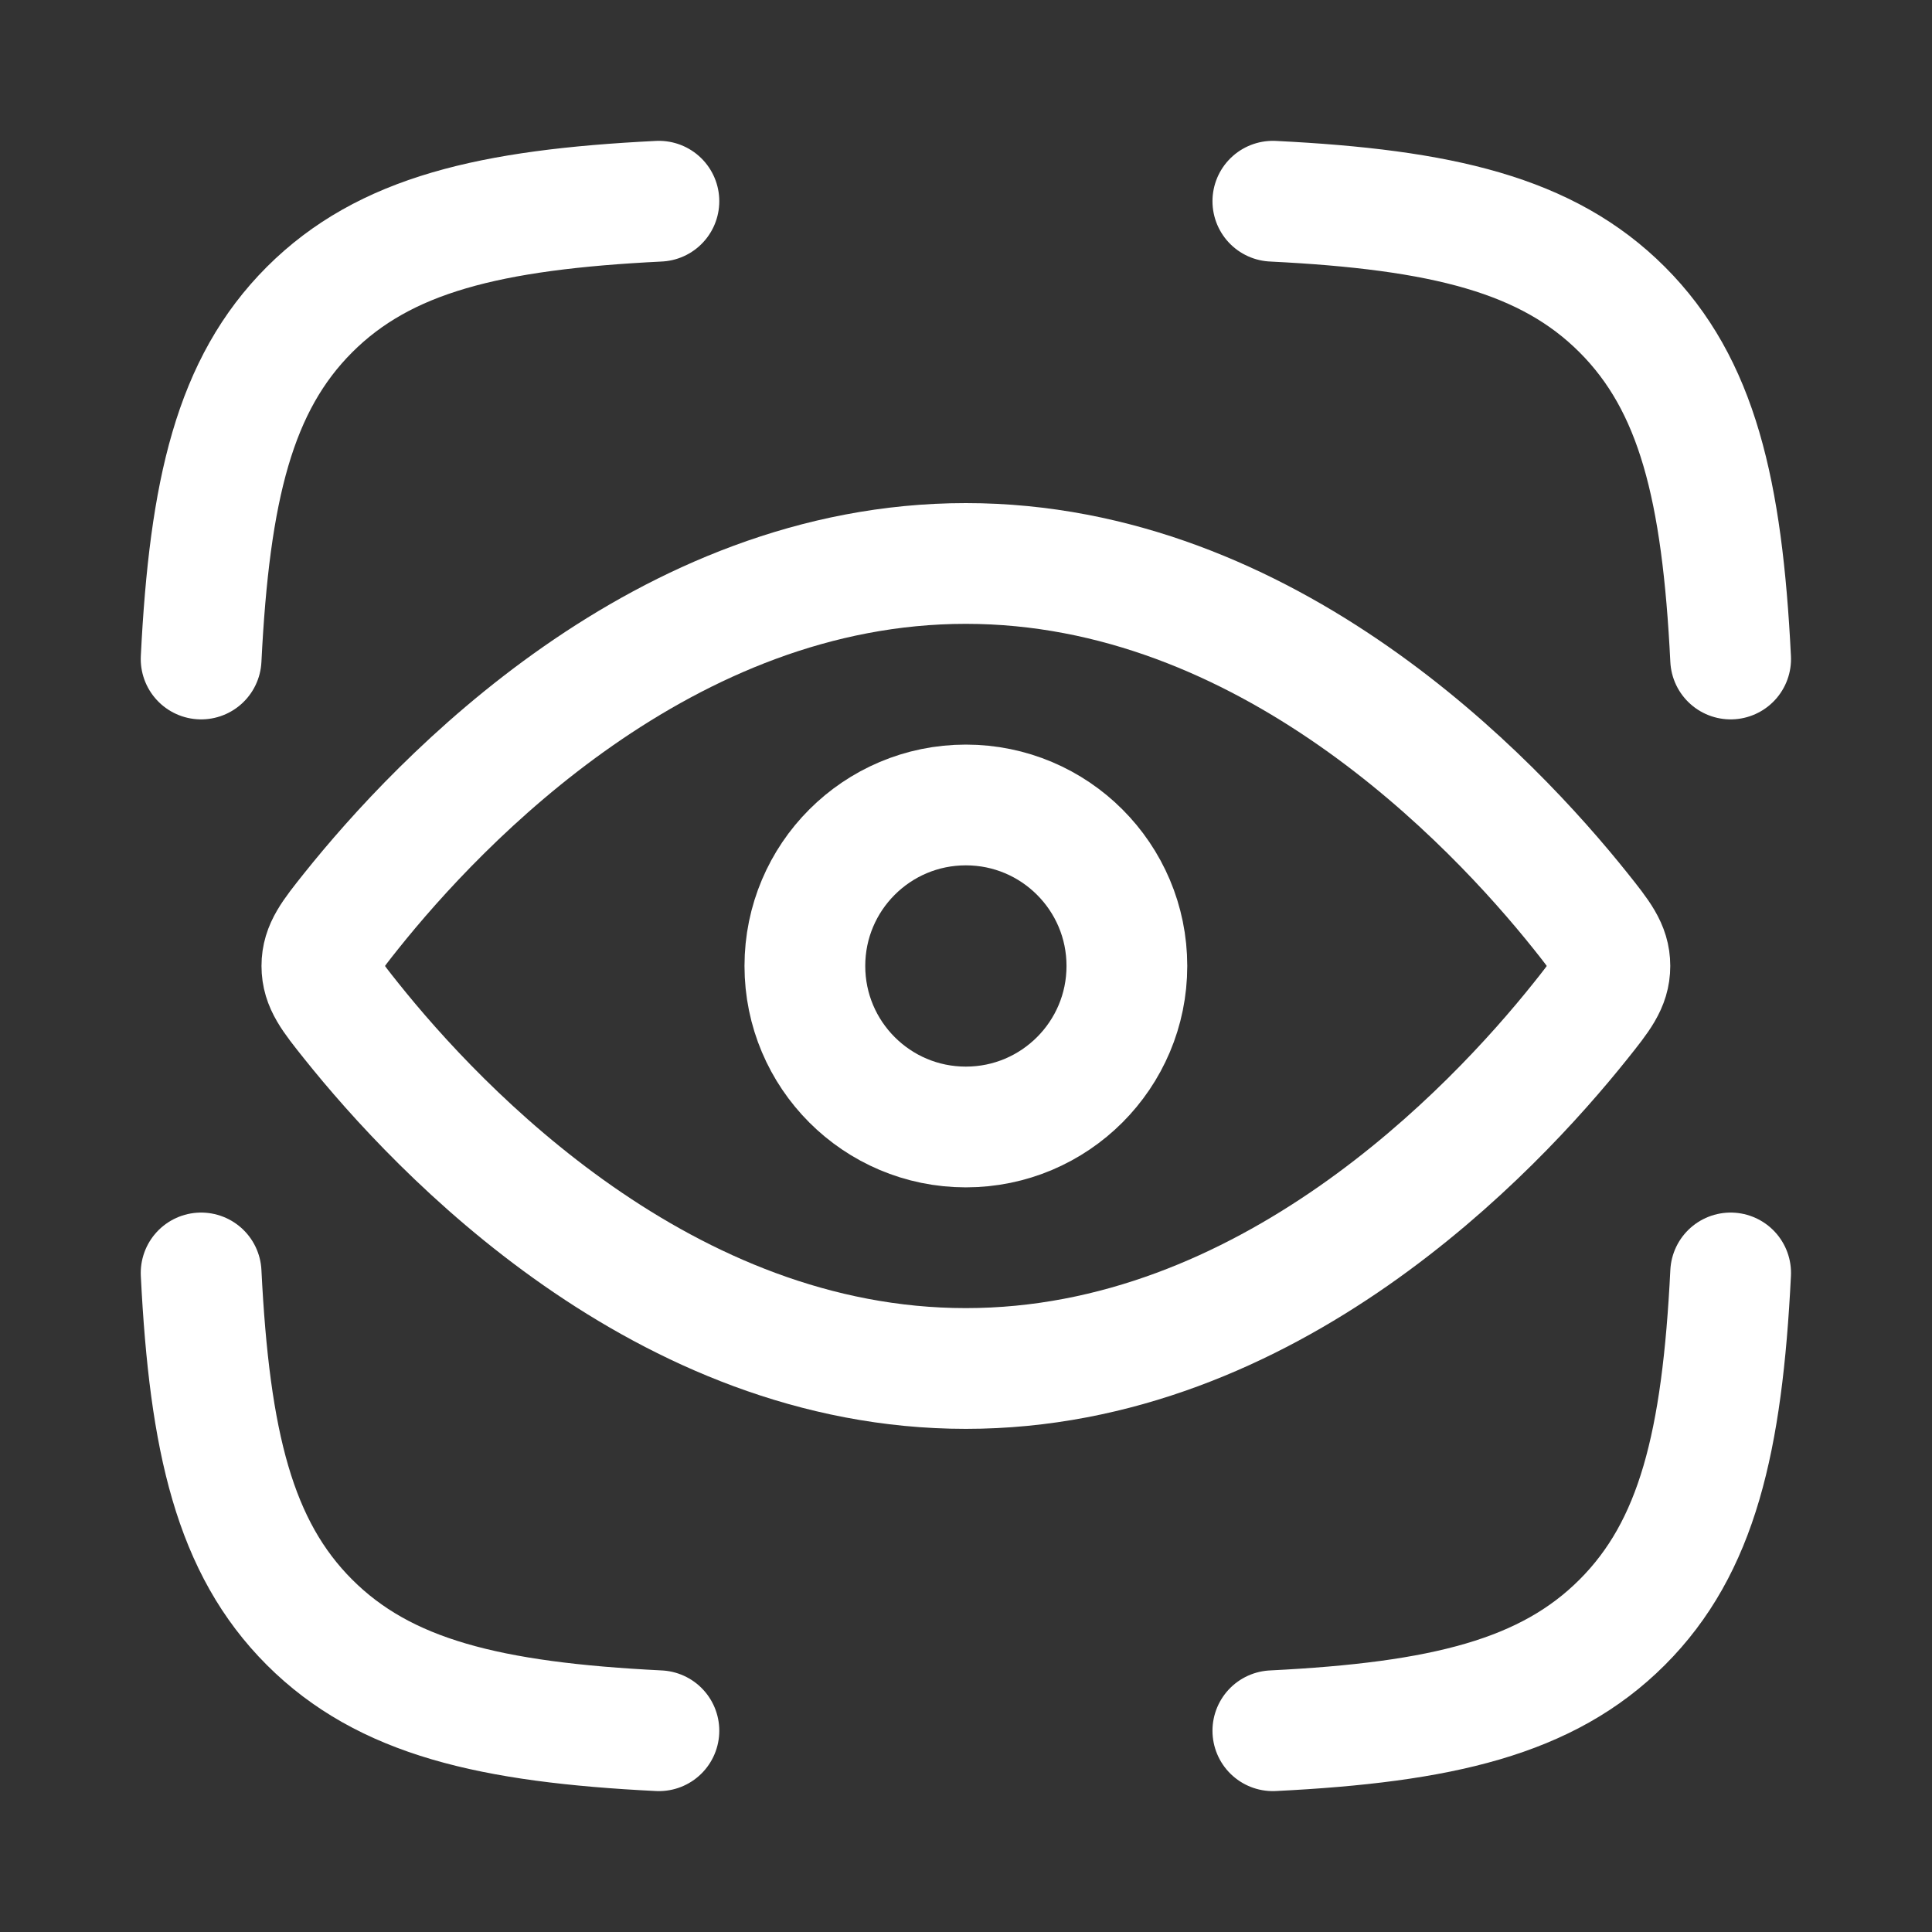
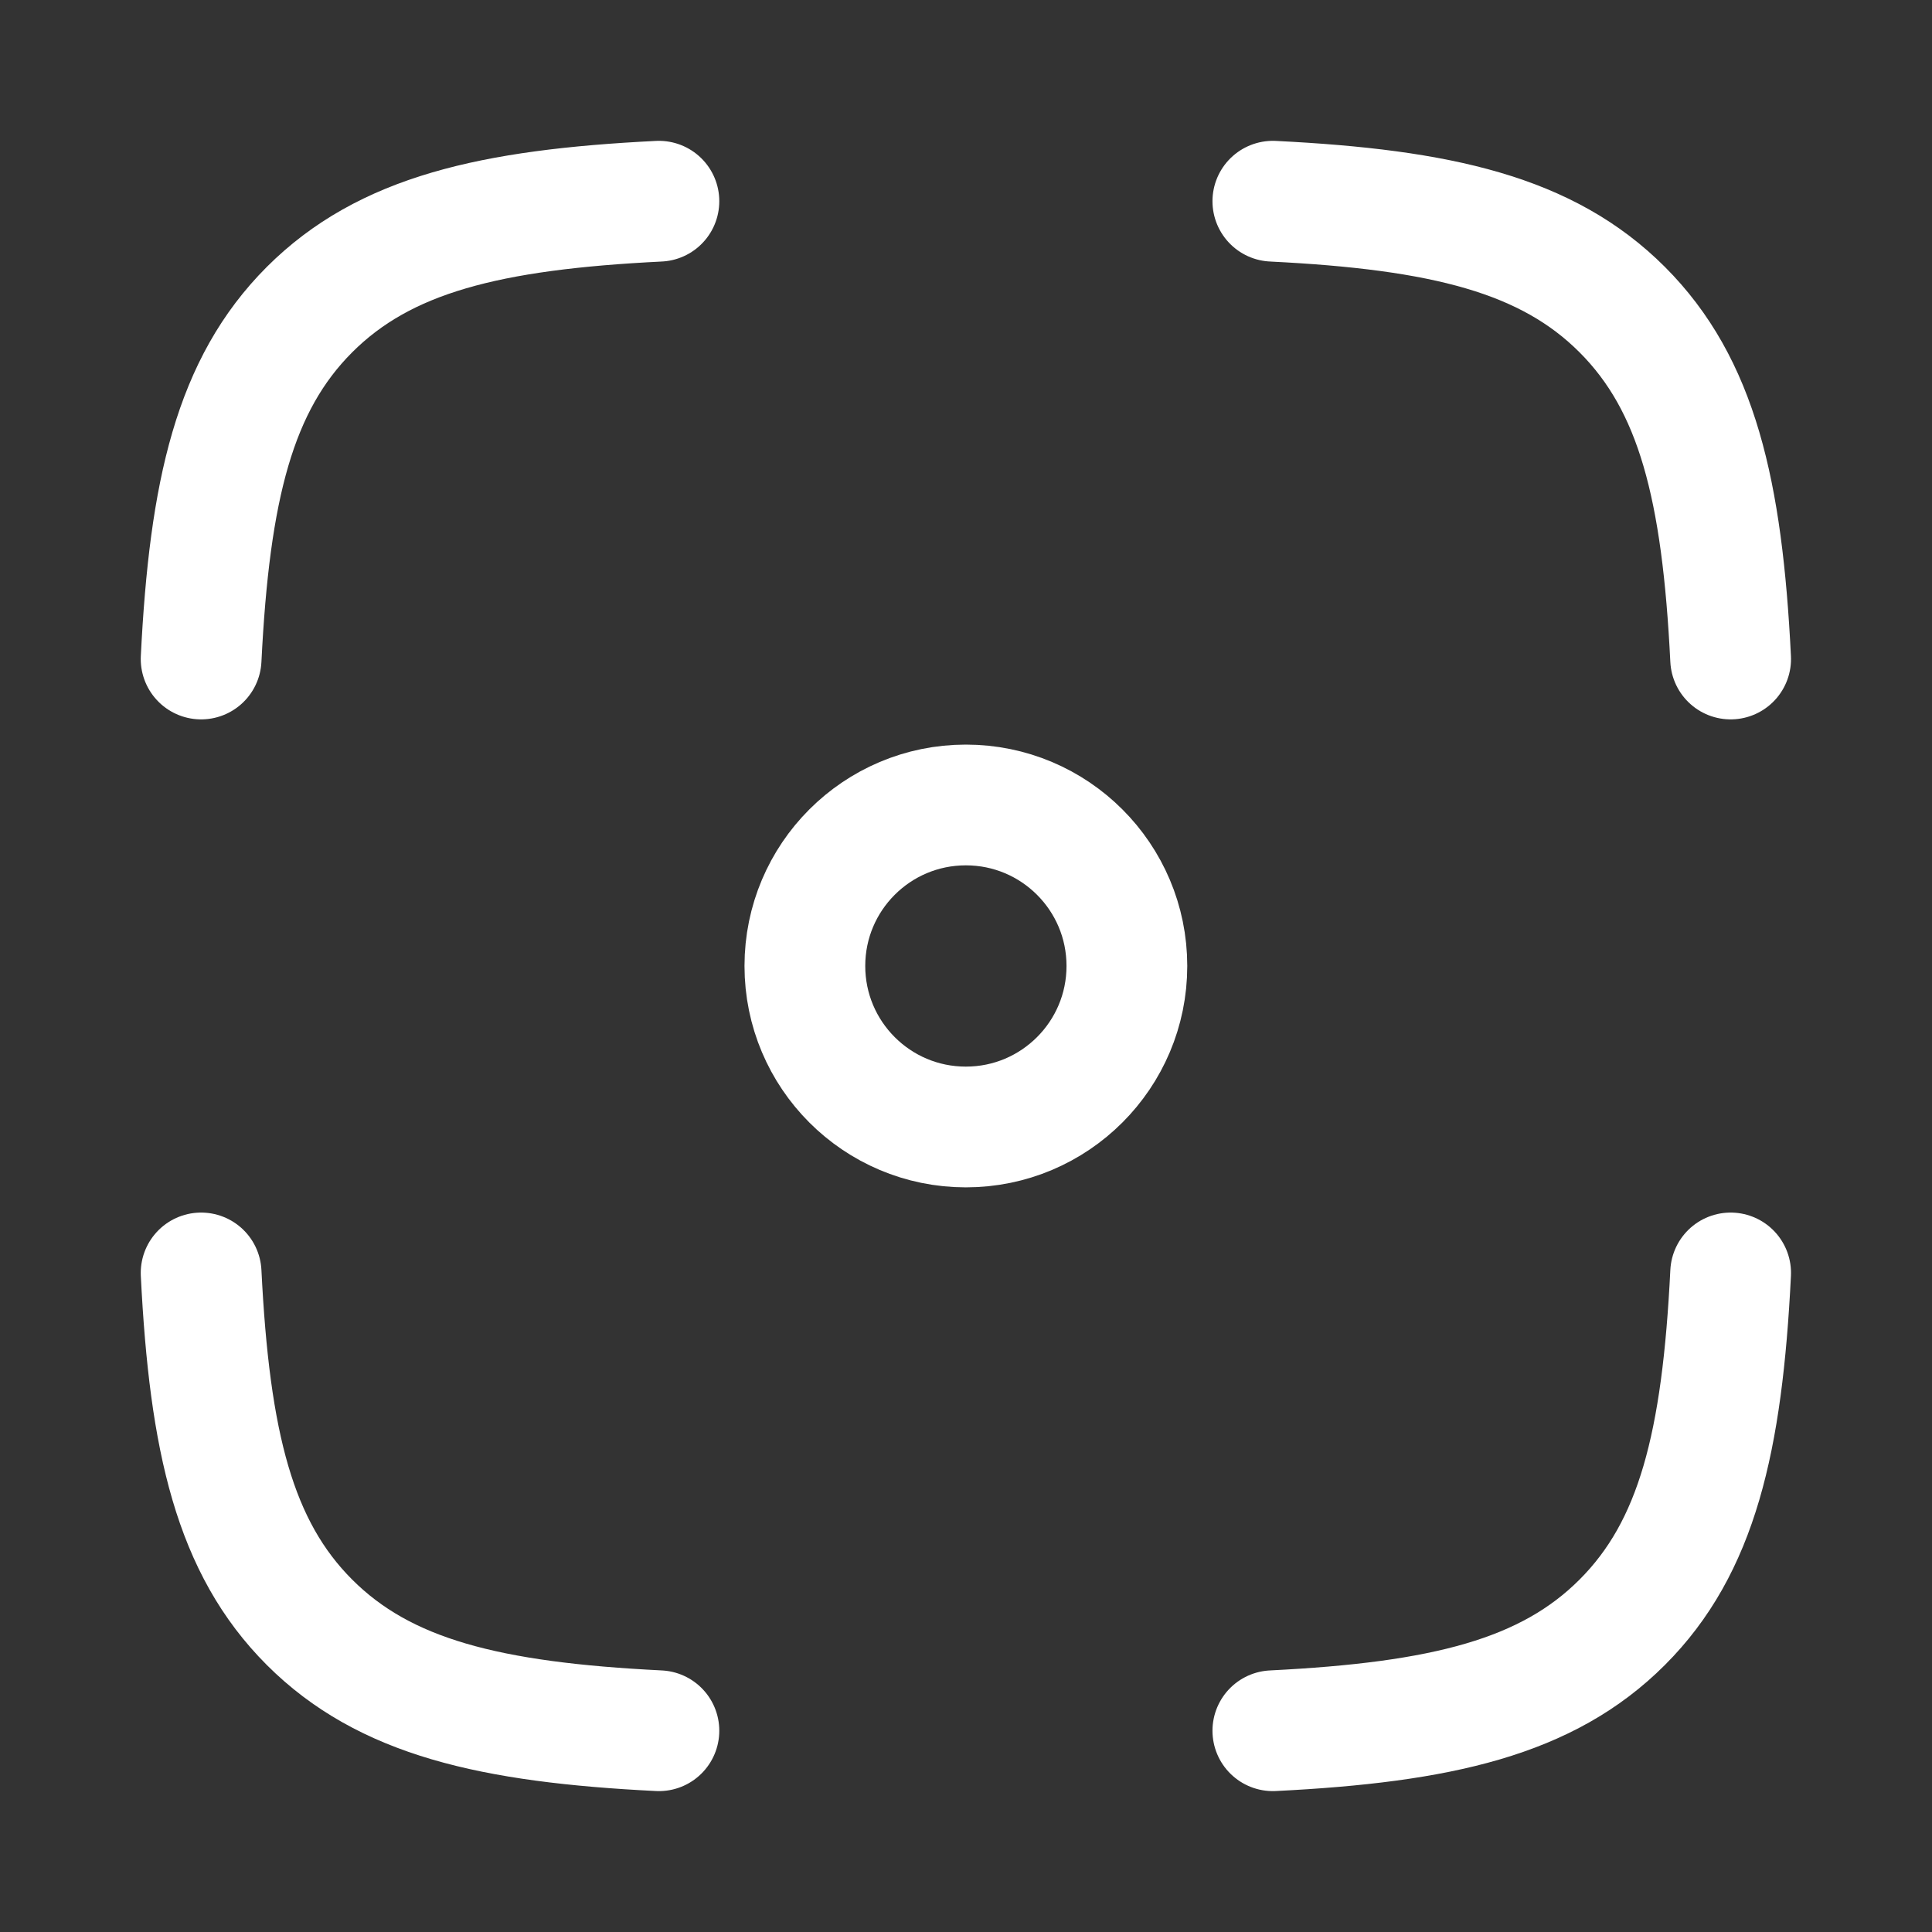
<svg xmlns="http://www.w3.org/2000/svg" width="40" height="40" viewBox="0 0 40 40" fill="none">
  <rect x="0" y="0" width="40" height="40" fill="#333333" stroke="none" />
  <path d="M4.164 13.644C4.338 10.144 4.856 7.963 6.408 6.41C7.961 4.858 10.143 4.339 13.642 4.166M35.831 13.644C35.657 10.144 35.138 7.963 33.586 6.41C32.034 4.858 29.852 4.339 26.353 4.166M26.353 35.833C29.852 35.659 32.034 35.14 33.586 33.588C35.138 32.036 35.657 29.854 35.831 26.355M13.642 35.833C10.143 35.659 7.961 35.14 6.408 33.588C4.856 32.036 4.338 29.854 4.164 26.355" stroke="white" stroke-width="2.5" stroke-linecap="round" stroke-linejoin="round" />
-   <path d="M32.723 18.862C33.128 19.37 33.331 19.624 33.331 19.999C33.331 20.375 33.128 20.629 32.723 21.136C30.901 23.417 26.25 28.333 19.997 28.333C13.745 28.333 9.094 23.417 7.272 21.136C6.867 20.629 6.664 20.375 6.664 19.999C6.664 19.624 6.867 19.37 7.272 18.862C9.094 16.582 13.745 11.666 19.997 11.666C26.25 11.666 30.901 16.582 32.723 18.862Z" stroke="white" stroke-width="2.5" />
  <path d="M23.331 19.999C23.331 18.158 21.838 16.666 19.997 16.666C18.156 16.666 16.664 18.158 16.664 19.999C16.664 21.84 18.156 23.333 19.997 23.333C21.838 23.333 23.331 21.84 23.331 19.999Z" stroke="white" stroke-width="2.5" />
</svg>